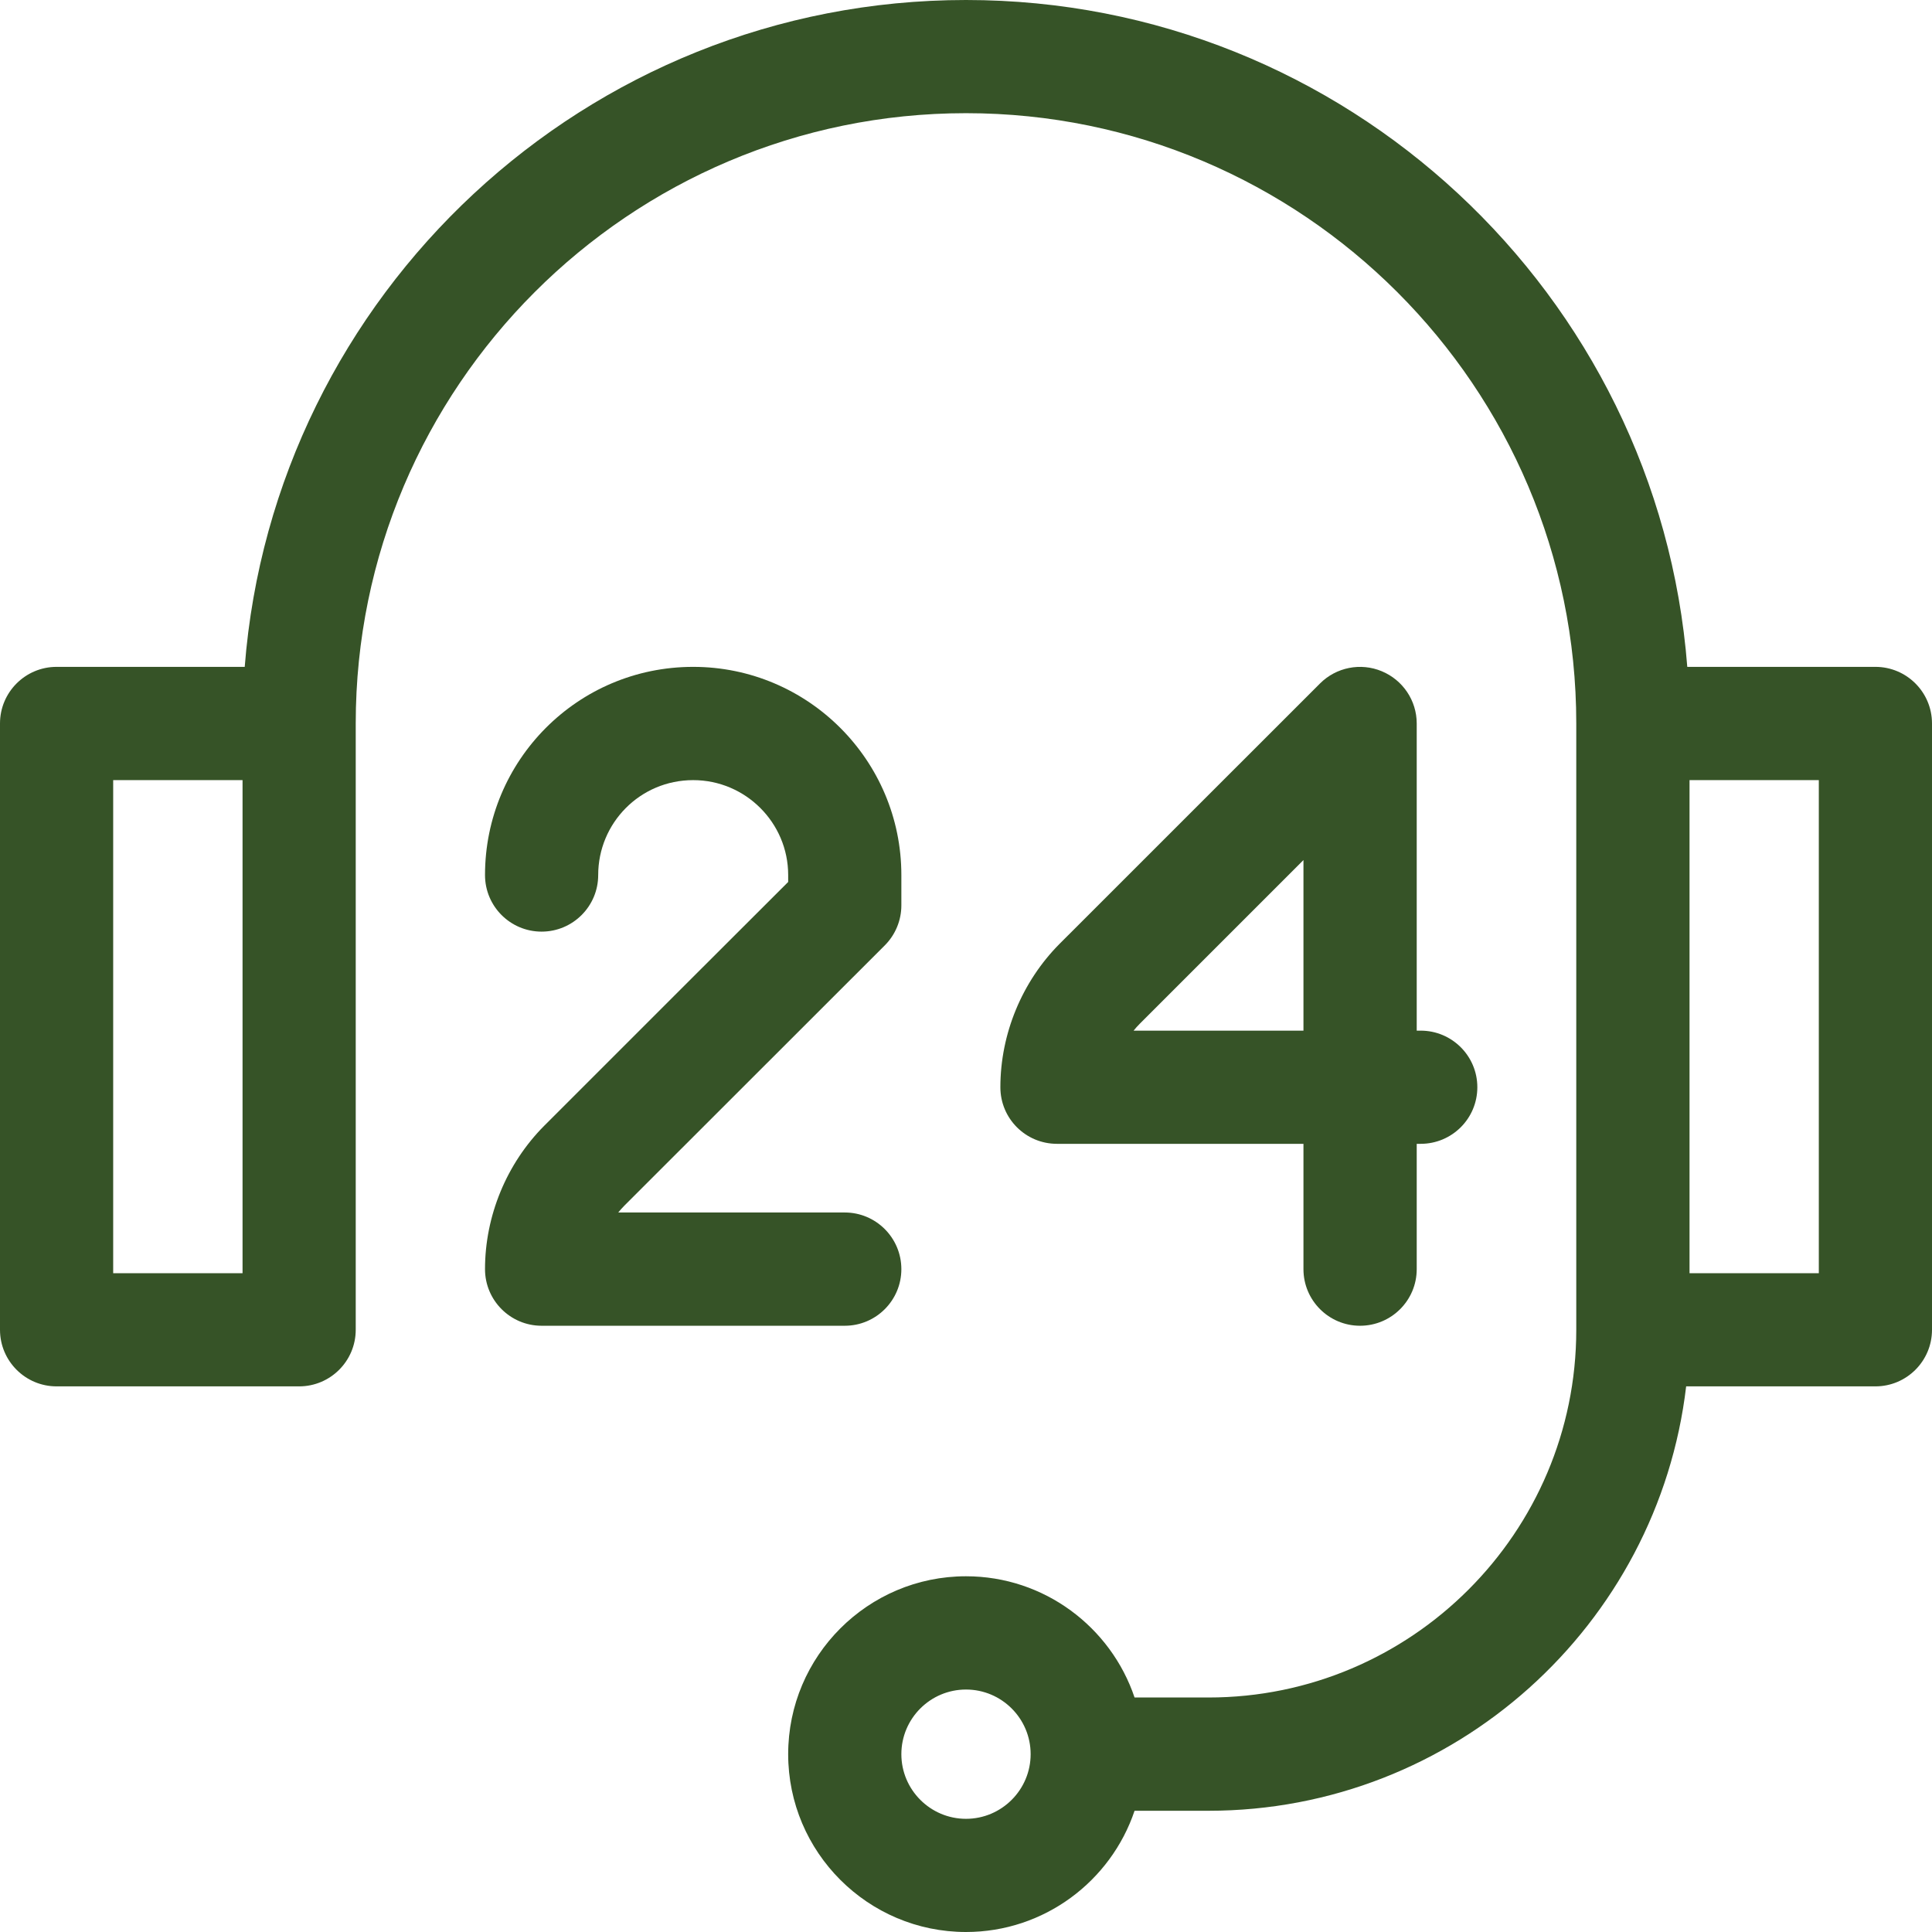
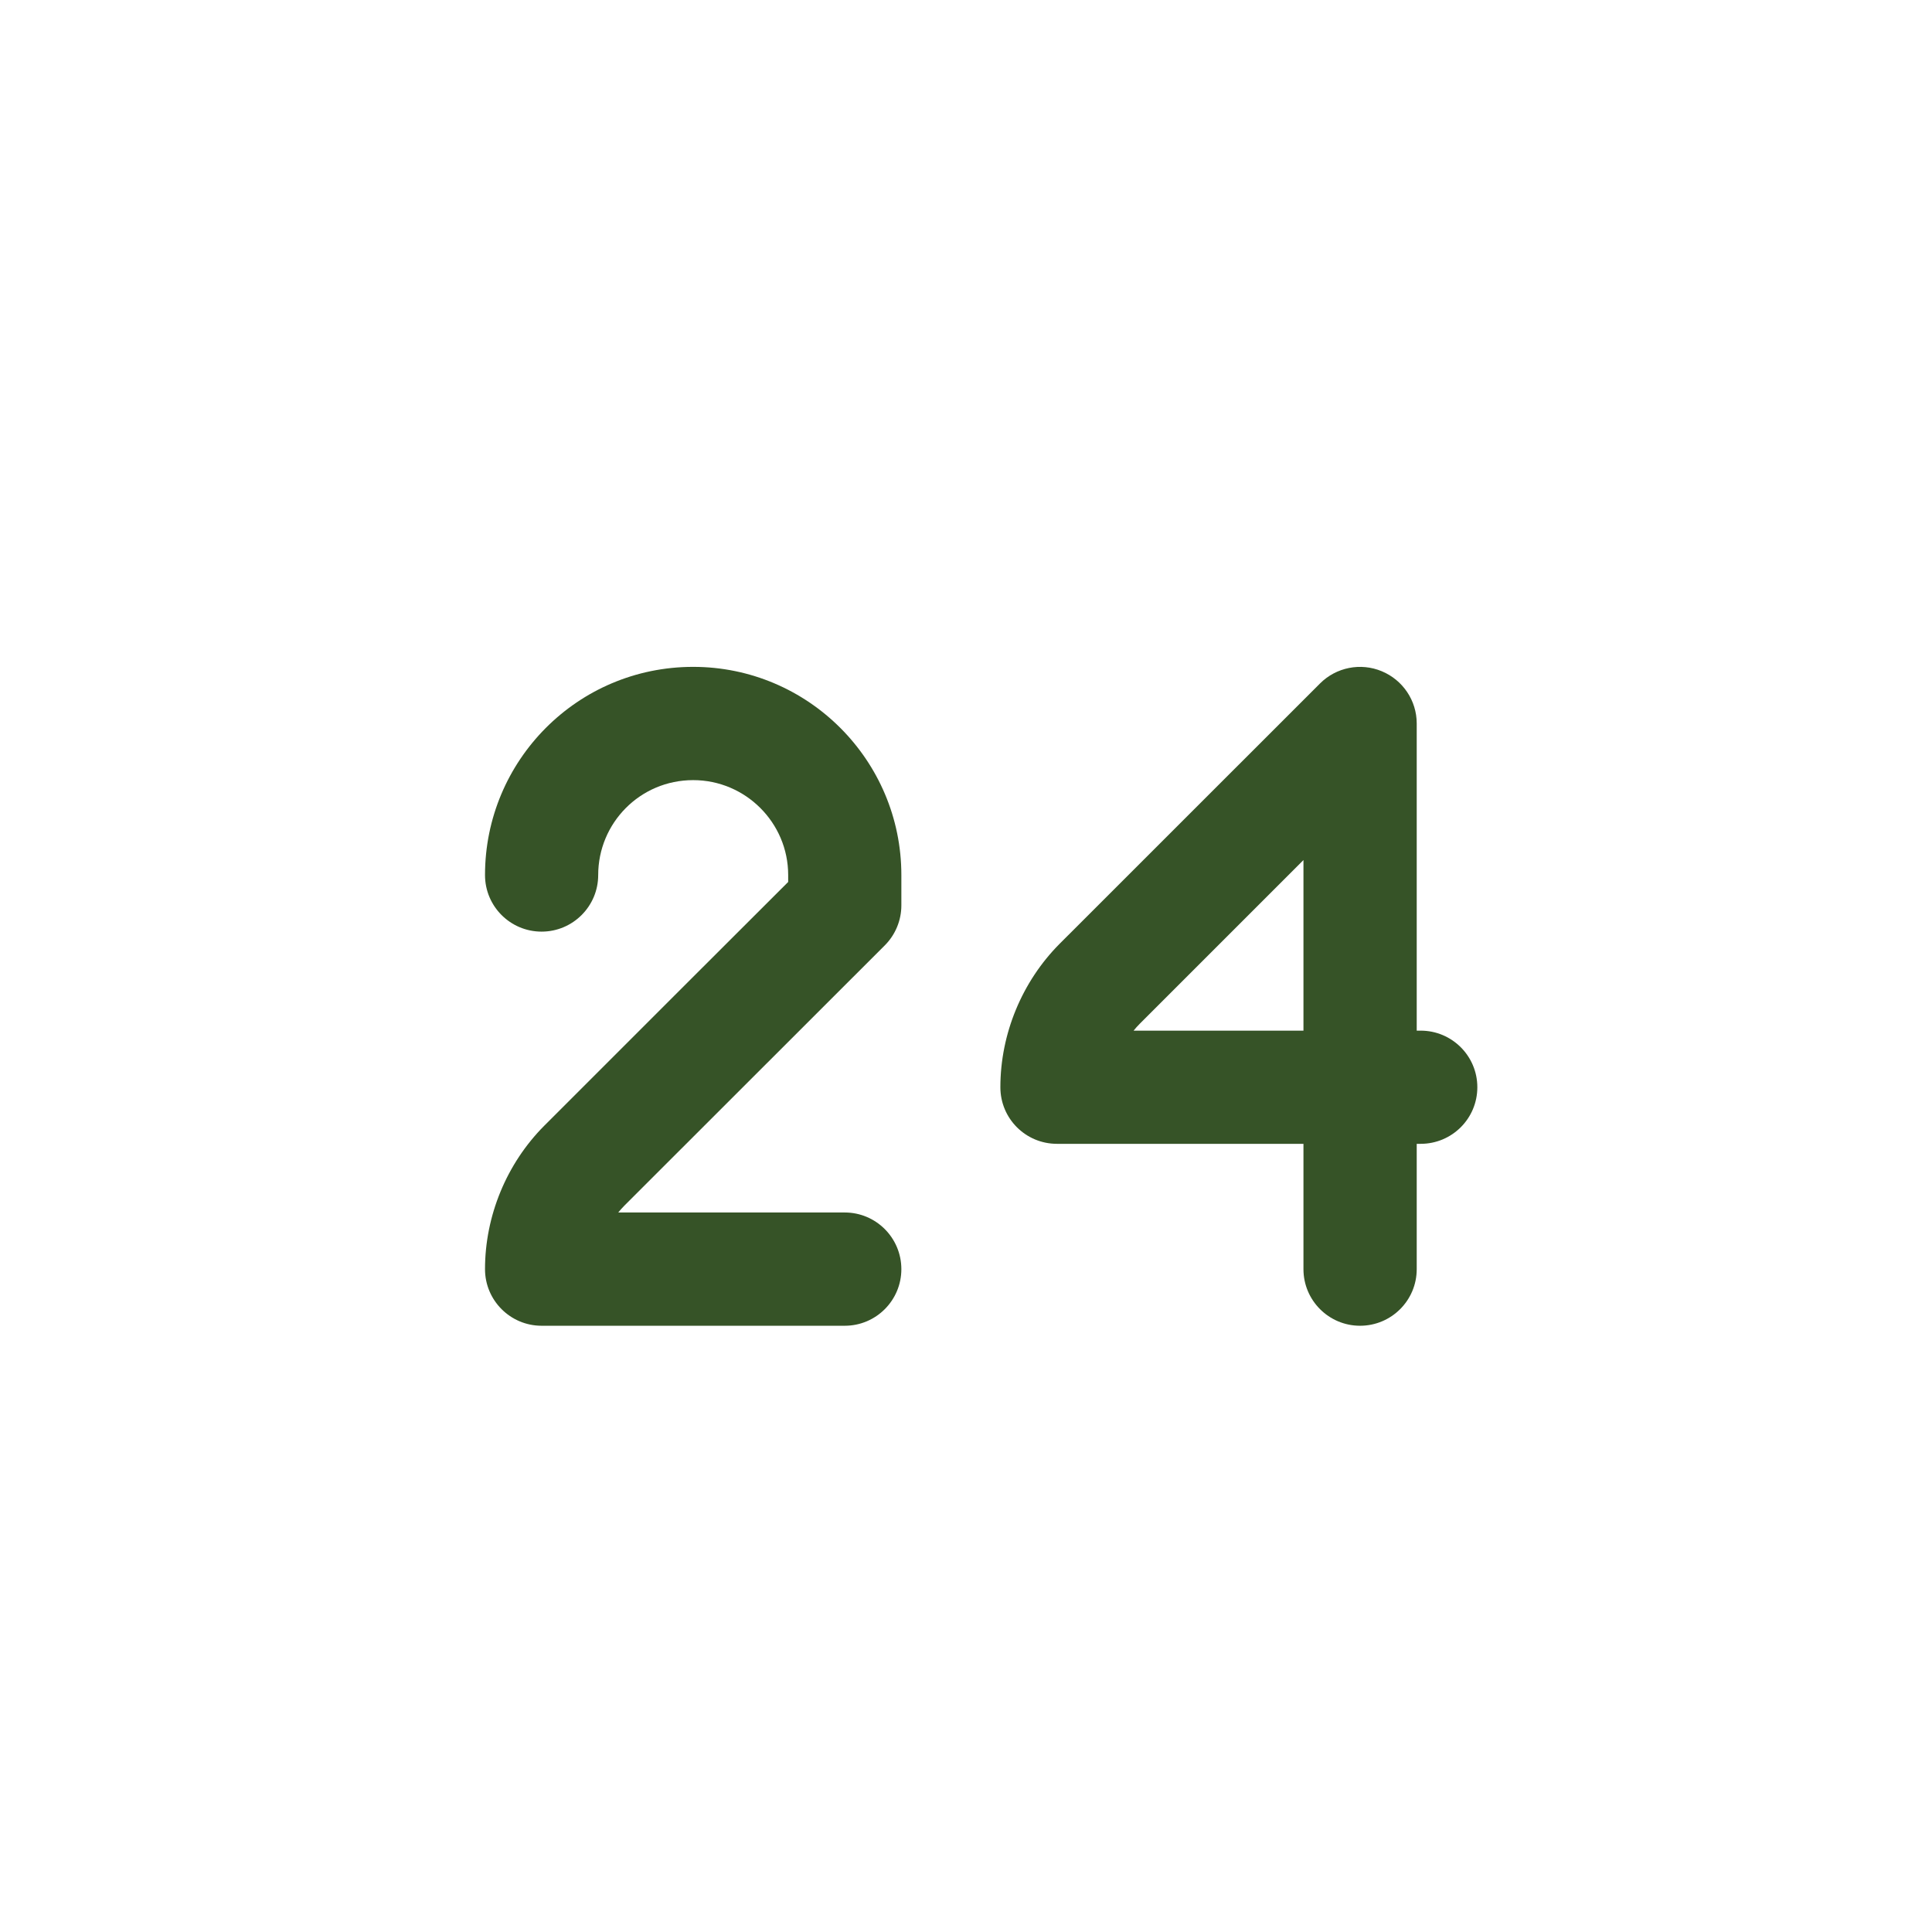
<svg xmlns="http://www.w3.org/2000/svg" width="24" height="24" viewBox="0 0 24 24" fill="none">
-   <path d="M23.297 8.284H20.96C20.6 3.656 16.719 0 12 0C7.281 0 3.4 3.656 3.04 8.284H0.703C0.315 8.284 0 8.599 0 8.987V16.519C0 16.907 0.315 17.222 0.703 17.222H3.716C4.104 17.222 4.419 16.907 4.419 16.519V8.987C4.419 4.807 7.82 1.406 12 1.406C16.18 1.406 19.581 4.807 19.581 8.987V16.519C19.581 19.038 17.532 21.087 15.012 21.087H14.094C13.8 20.213 12.972 19.581 12 19.581C10.782 19.581 9.791 20.572 9.791 21.791C9.791 23.009 10.782 24 12 24C12.972 24 13.8 23.368 14.094 22.494H15.012C18.069 22.494 20.597 20.186 20.946 17.222H23.297C23.685 17.222 24 16.907 24 16.519V8.987C24 8.599 23.685 8.284 23.297 8.284ZM3.013 15.816H1.406V9.691H3.013V15.816ZM12 22.594C11.557 22.594 11.197 22.233 11.197 21.791C11.197 21.348 11.557 20.988 12 20.988C12.443 20.988 12.803 21.348 12.803 21.791C12.803 22.233 12.443 22.594 12 22.594ZM22.594 15.816H20.988V9.691H22.594V15.816Z" fill="#365327" />
  <path d="M17.164 8.338C16.902 8.229 16.599 8.289 16.398 8.49C16.398 8.49 14.203 10.685 13.162 11.725C12.695 12.195 12.427 12.844 12.427 13.506C12.427 13.895 12.741 14.209 13.13 14.209H16.192V15.766C16.192 16.154 16.507 16.469 16.895 16.469C17.284 16.469 17.599 16.154 17.599 15.766V14.209H17.648C18.037 14.209 18.352 13.895 18.352 13.506C18.352 13.118 18.037 12.803 17.648 12.803H17.599V8.987C17.599 8.703 17.427 8.447 17.164 8.338ZM16.192 12.803H14.082C14.105 12.774 14.131 12.745 14.158 12.718C14.684 12.192 15.508 11.368 16.192 10.684V12.803Z" fill="#365327" />
  <path d="M11.197 15.766C11.197 15.377 10.882 15.062 10.494 15.062H7.68C7.704 15.033 7.729 15.004 7.756 14.977C8.795 13.939 10.991 11.744 10.991 11.744C11.123 11.612 11.197 11.433 11.197 11.247V10.87C11.197 9.444 10.037 8.284 8.611 8.284C7.171 8.284 6.025 9.451 6.025 10.87V10.87C6.025 11.259 6.34 11.573 6.728 11.573C7.116 11.573 7.431 11.258 7.431 10.87C7.431 10.225 7.95 9.691 8.611 9.691C9.261 9.691 9.791 10.22 9.791 10.87V10.956C9.22 11.525 7.608 13.137 6.761 13.984C6.293 14.454 6.025 15.104 6.025 15.766C6.025 16.154 6.34 16.469 6.728 16.469H10.494C10.882 16.469 11.197 16.154 11.197 15.766Z" fill="#365327" />
</svg>